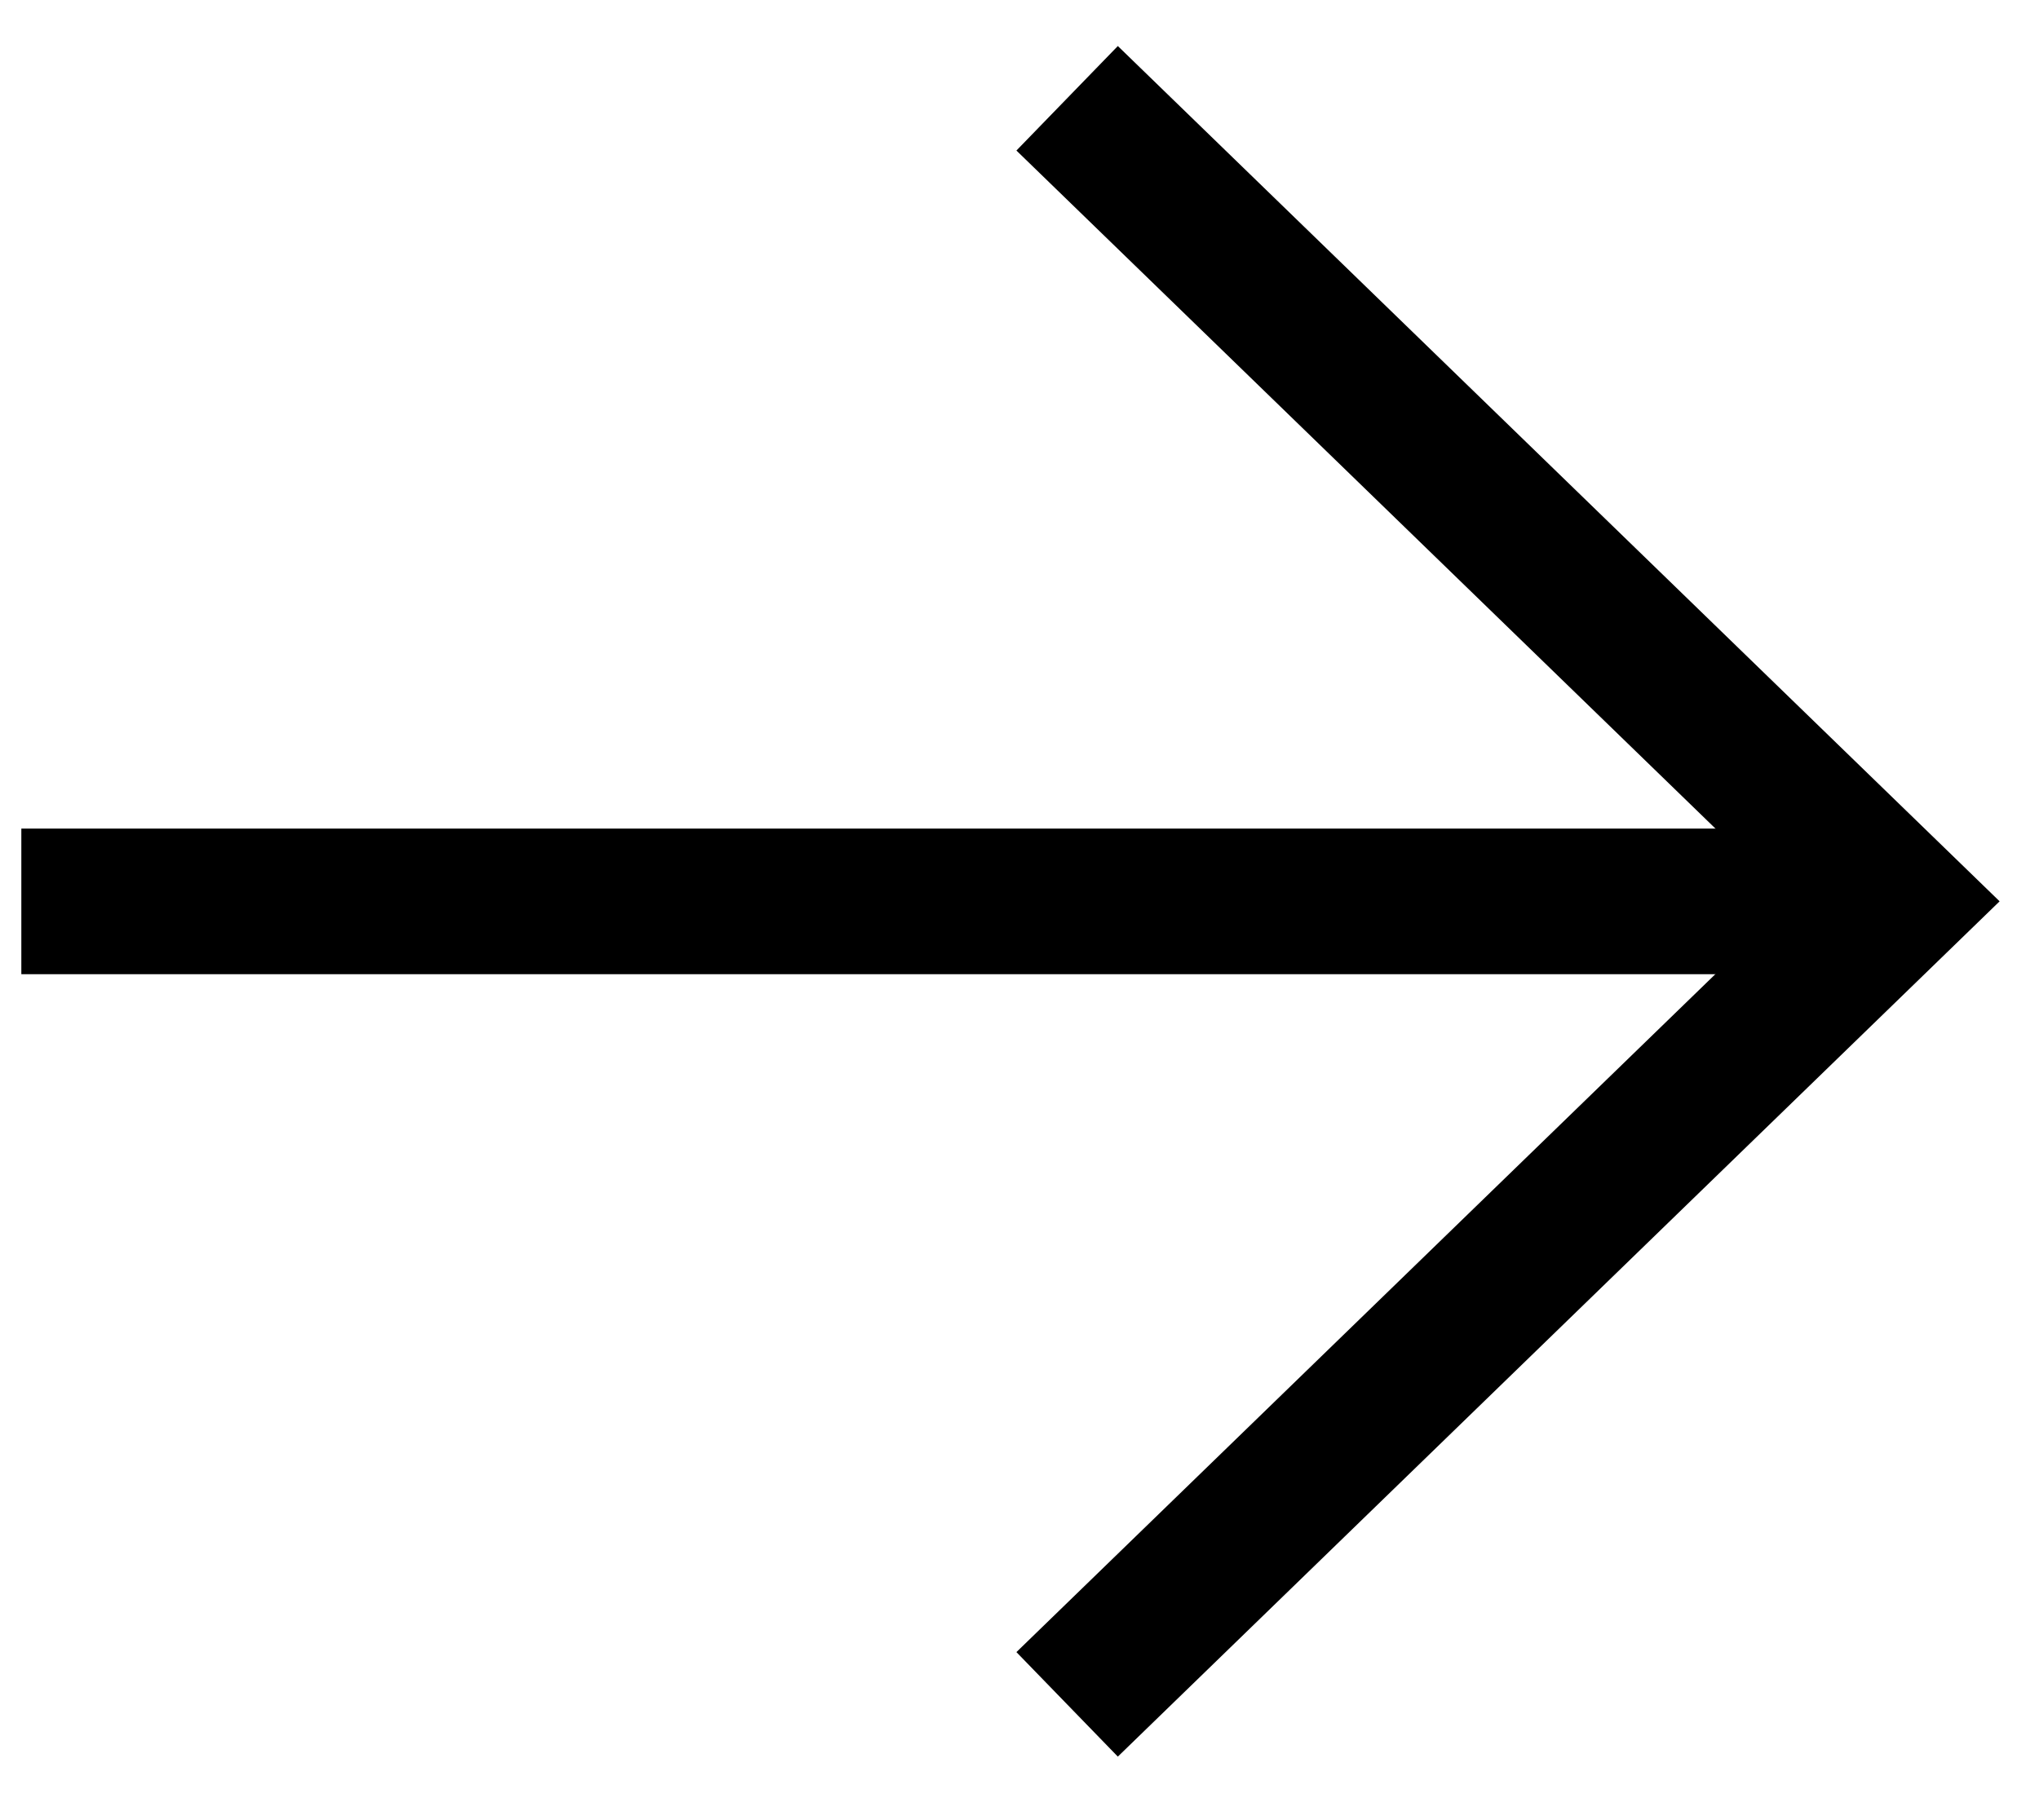
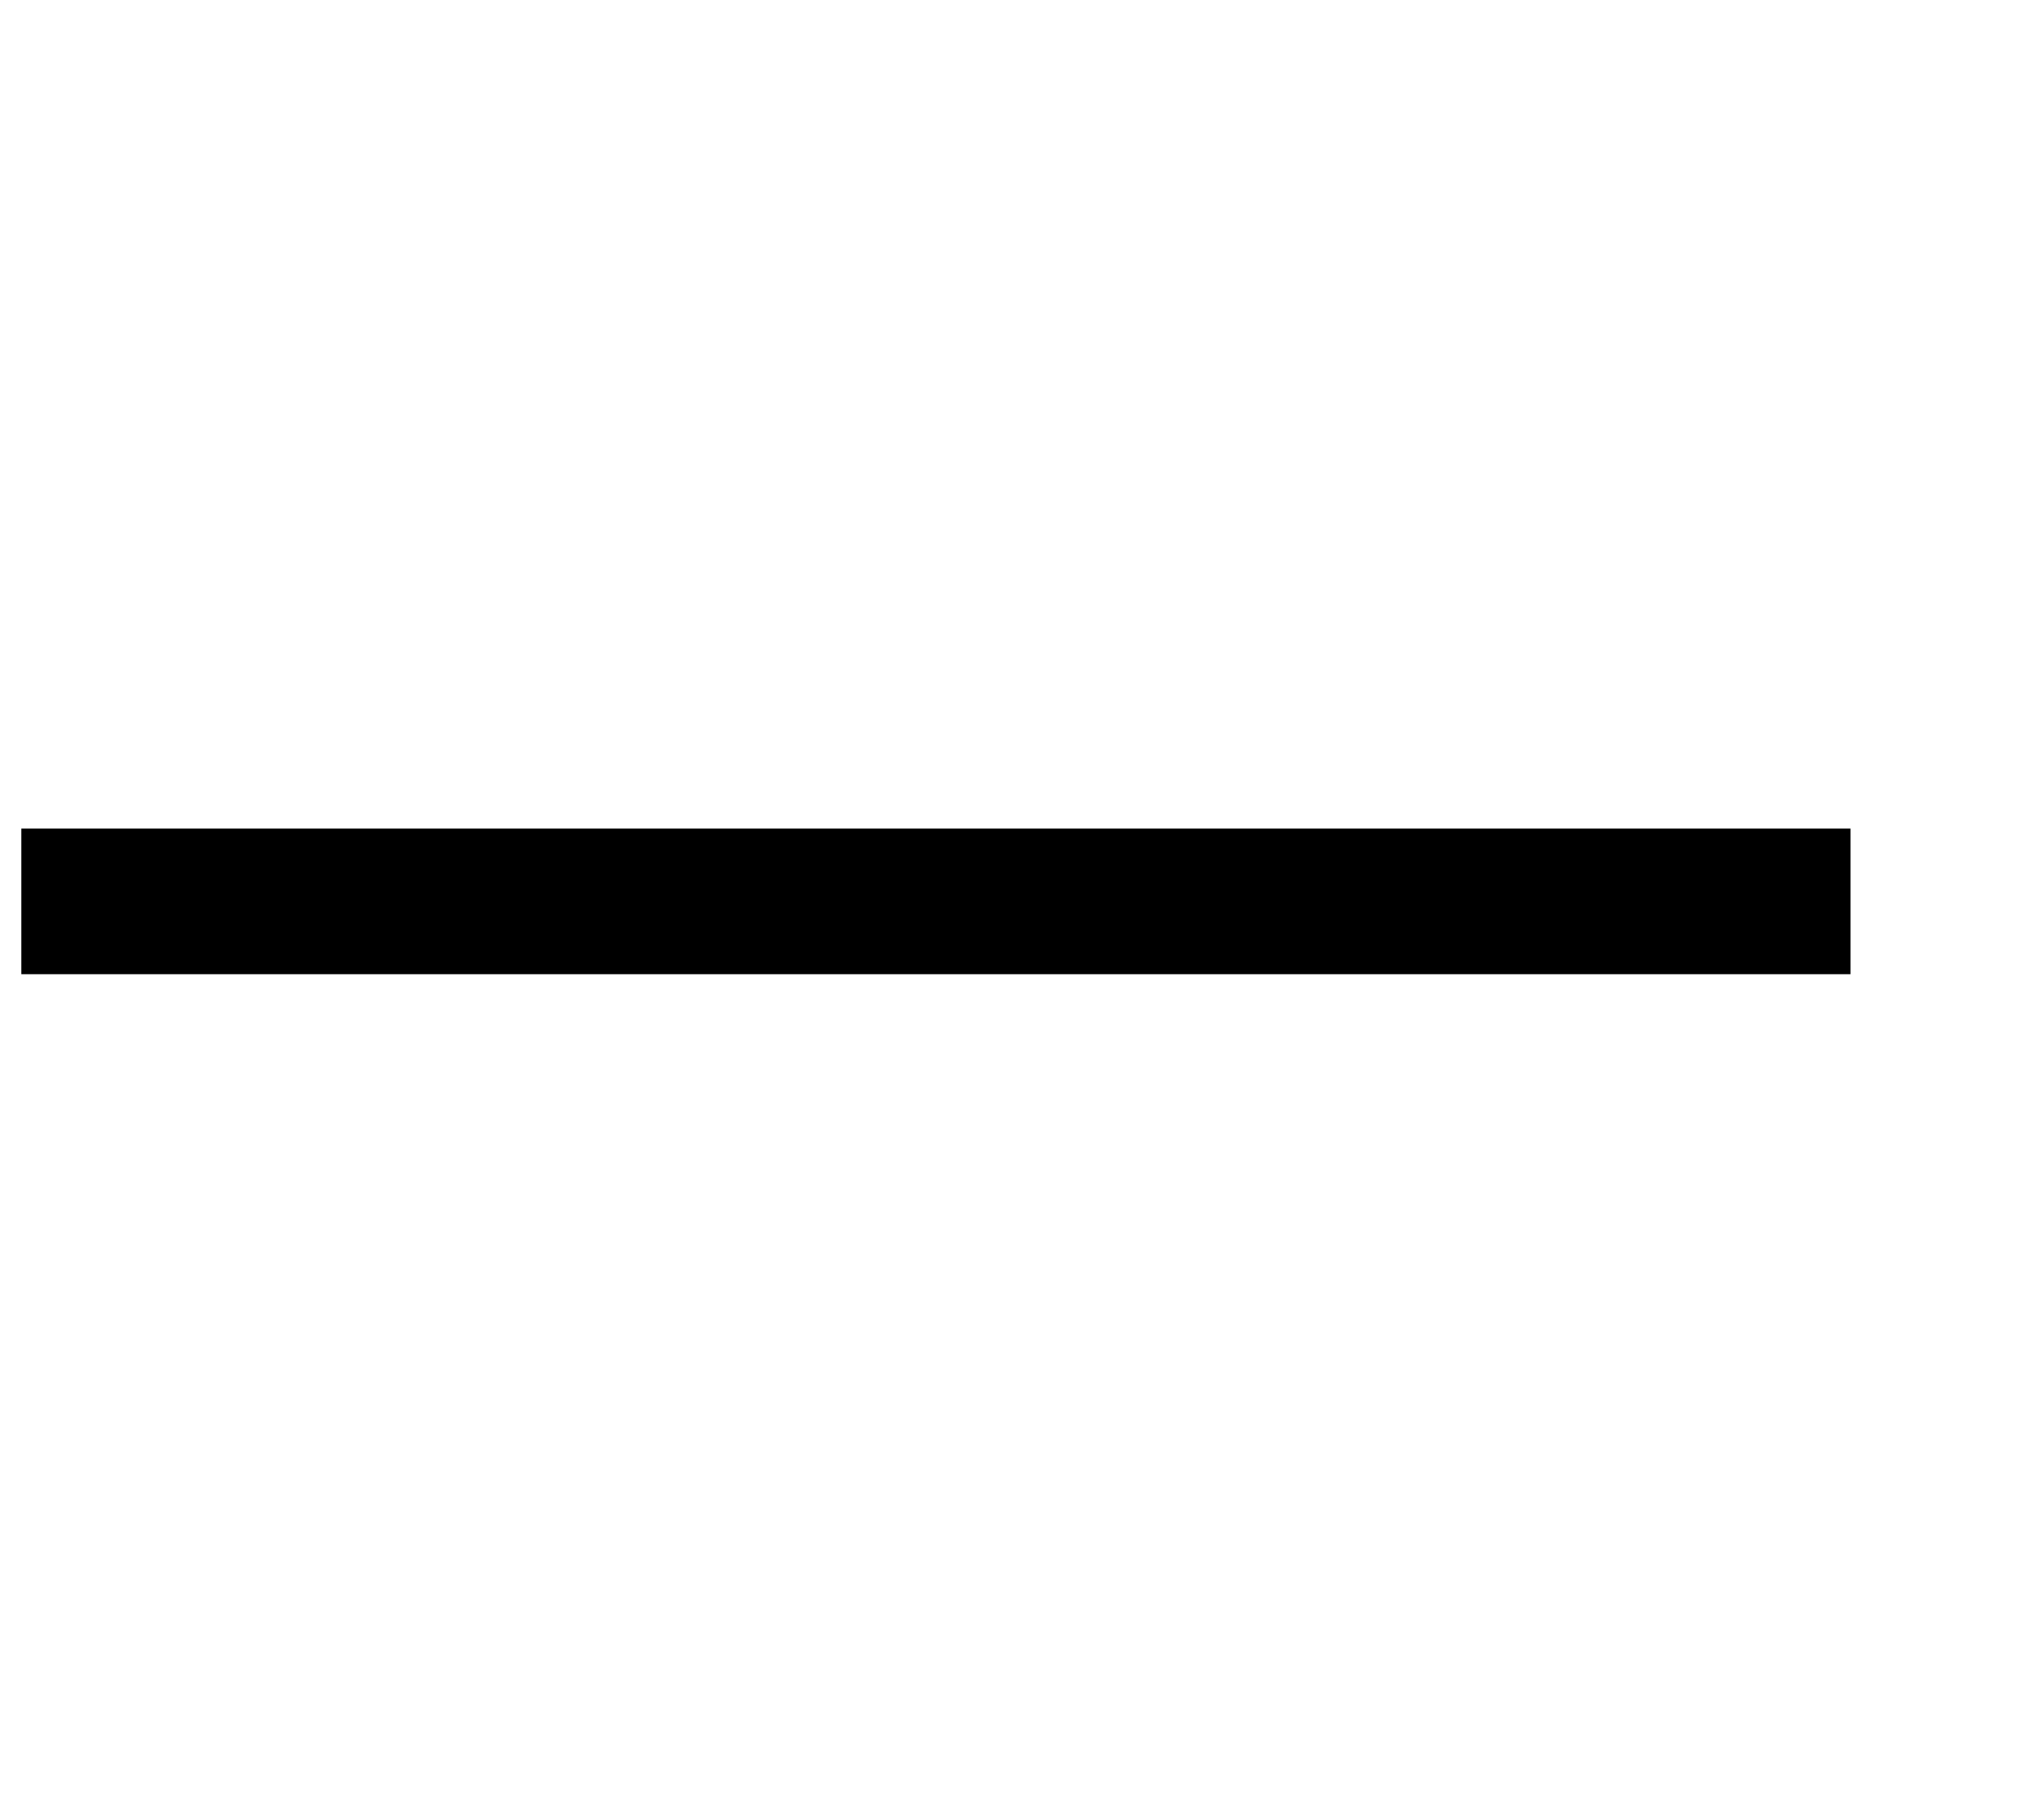
<svg xmlns="http://www.w3.org/2000/svg" width="28" height="25" viewBox="0 0 28 25" fill="none">
  <path d="M0.293 12.381L25.411 12.381" stroke="black" stroke-width="2" stroke-miterlimit="10" />
-   <path d="M14.654 1.35L26.023 12.38L14.654 23.41" stroke="black" stroke-width="2" stroke-miterlimit="10" />
</svg>